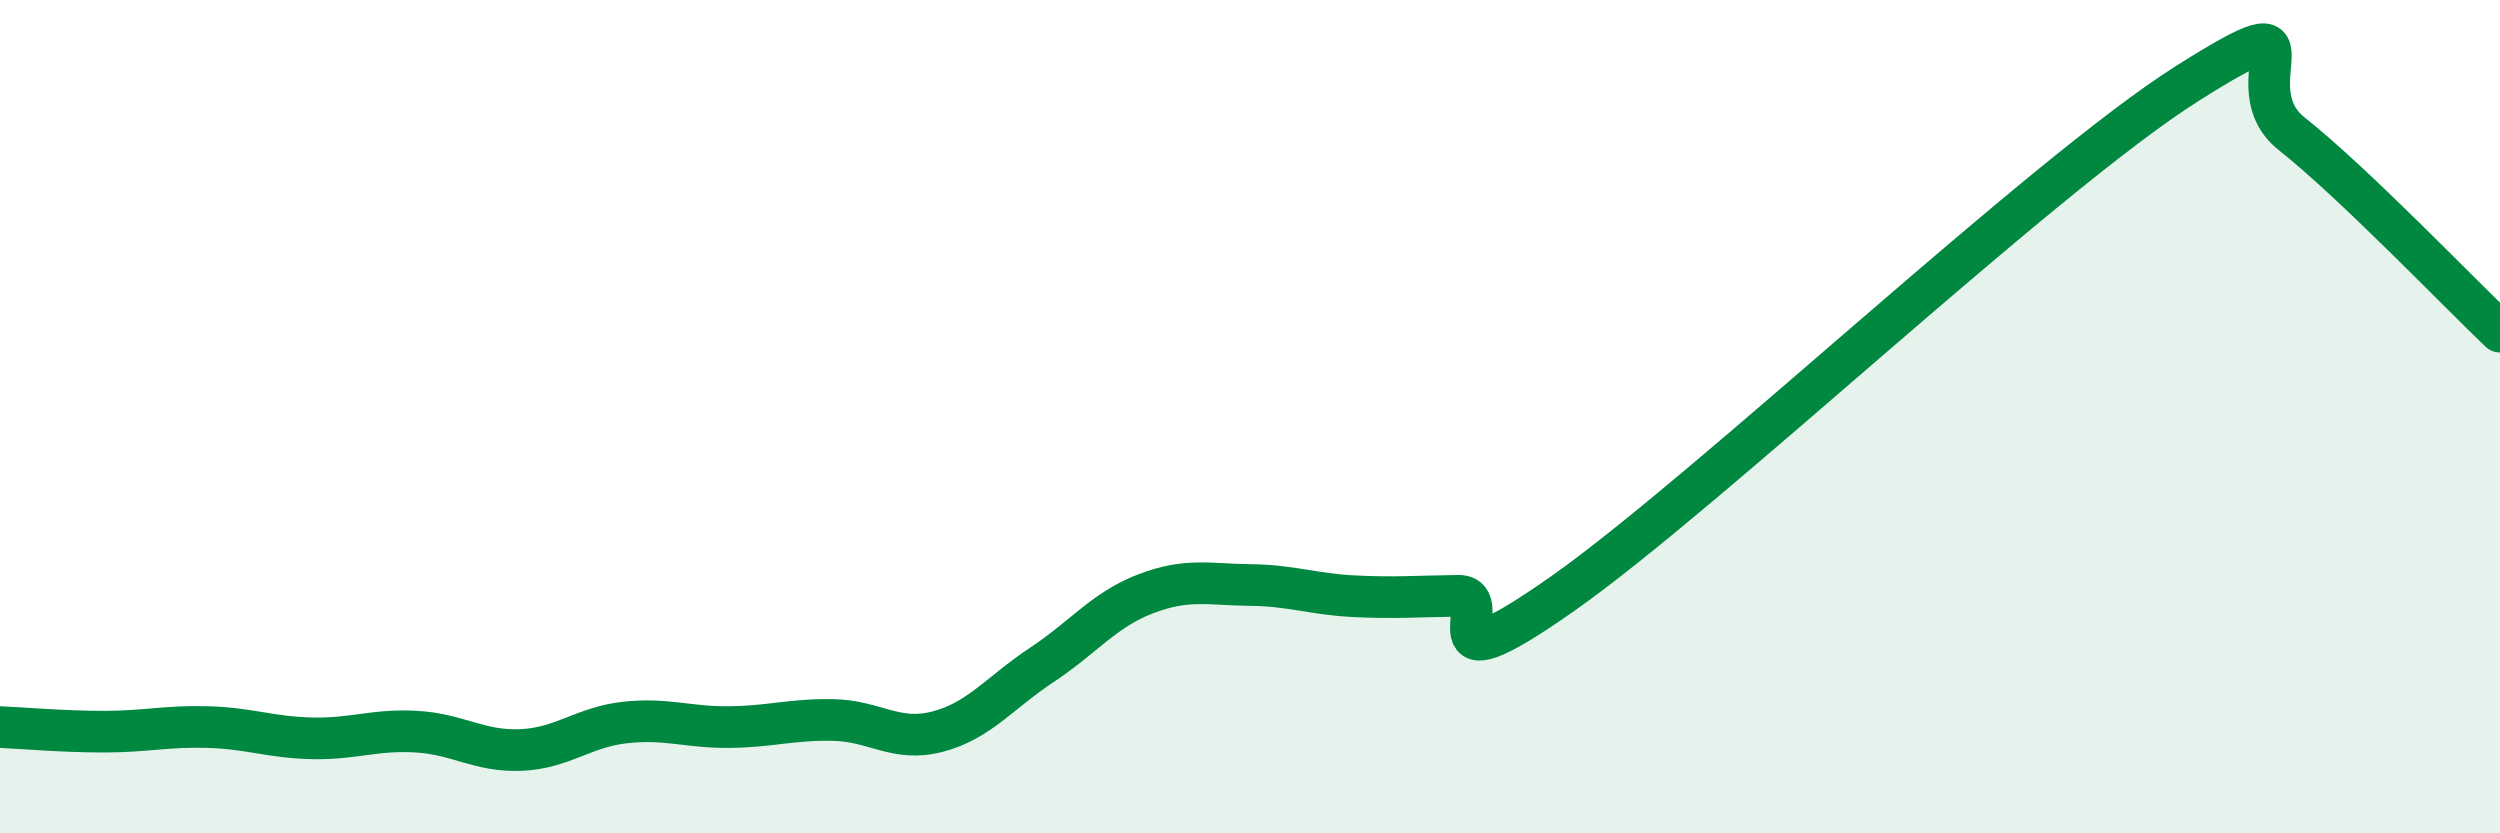
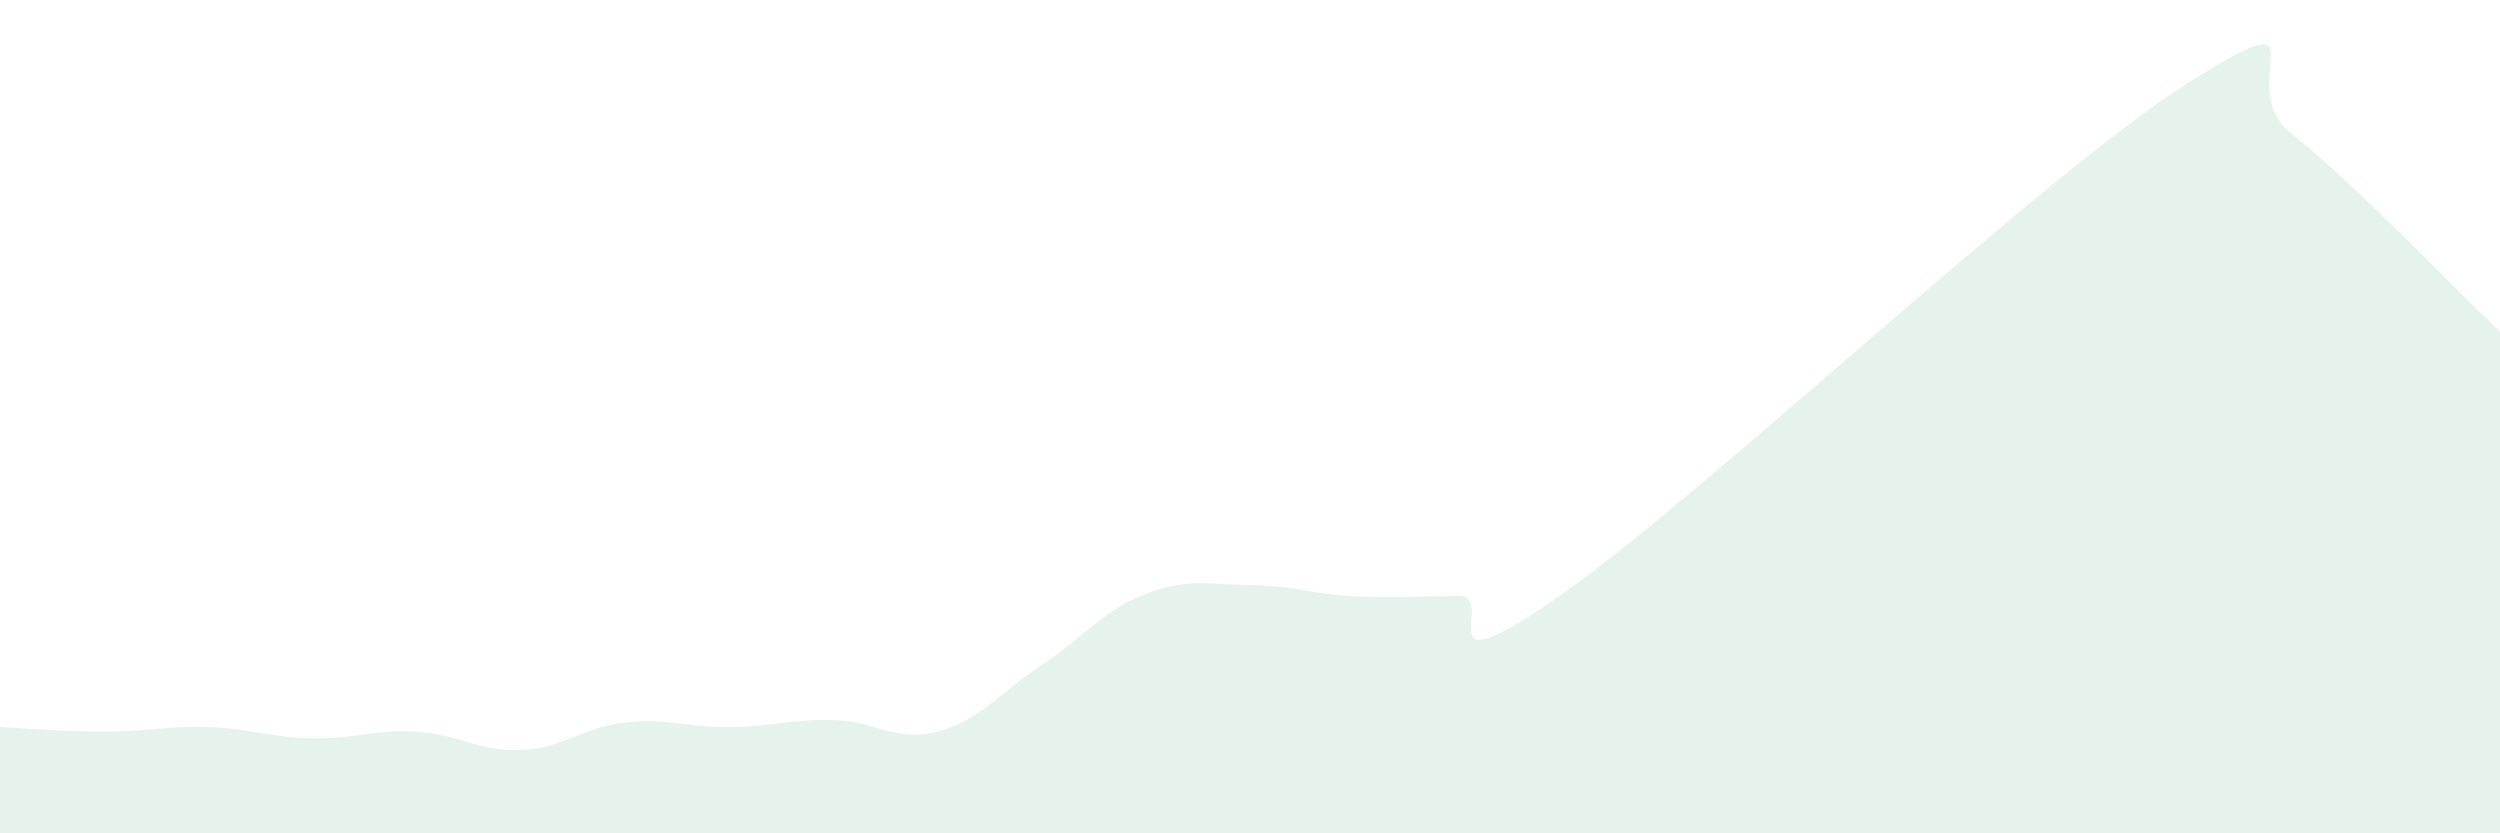
<svg xmlns="http://www.w3.org/2000/svg" width="60" height="20" viewBox="0 0 60 20">
  <path d="M 0,17.45 C 0.5,17.47 1.5,17.56 2.5,17.56 C 3.5,17.56 4,17.42 5,17.45 C 6,17.48 6.5,17.7 7.5,17.72 C 8.5,17.74 9,17.5 10,17.56 C 11,17.62 11.5,18.04 12.5,18 C 13.5,17.96 14,17.45 15,17.34 C 16,17.23 16.5,17.46 17.5,17.45 C 18.5,17.44 19,17.26 20,17.28 C 21,17.3 21.5,17.82 22.5,17.56 C 23.5,17.3 24,16.62 25,15.96 C 26,15.3 26.5,14.63 27.5,14.25 C 28.5,13.87 29,14.03 30,14.04 C 31,14.05 31.5,14.26 32.5,14.31 C 33.5,14.36 34,14.31 35,14.3 C 36,14.29 34,16.71 37.5,14.25 C 41,11.79 49,4.21 52.5,2 C 56,-0.21 53.5,2.02 55,3.21 C 56.5,4.4 59,7.01 60,7.96L60 20L0 20Z" fill="#008740" opacity="0.1" stroke-linecap="round" stroke-linejoin="round" />
-   <path d="M 0,17.45 C 0.5,17.47 1.5,17.56 2.5,17.56 C 3.5,17.56 4,17.42 5,17.45 C 6,17.48 6.5,17.7 7.5,17.72 C 8.5,17.74 9,17.5 10,17.56 C 11,17.62 11.5,18.04 12.5,18 C 13.5,17.96 14,17.45 15,17.34 C 16,17.23 16.5,17.46 17.5,17.45 C 18.5,17.44 19,17.26 20,17.28 C 21,17.3 21.5,17.82 22.5,17.56 C 23.5,17.3 24,16.62 25,15.96 C 26,15.3 26.5,14.63 27.5,14.25 C 28.5,13.87 29,14.03 30,14.04 C 31,14.05 31.5,14.26 32.5,14.31 C 33.5,14.36 34,14.31 35,14.3 C 36,14.29 34,16.71 37.5,14.25 C 41,11.79 49,4.21 52.5,2 C 56,-0.21 53.5,2.02 55,3.21 C 56.5,4.4 59,7.01 60,7.96" stroke="#008740" stroke-width="1" fill="none" stroke-linecap="round" stroke-linejoin="round" />
</svg>